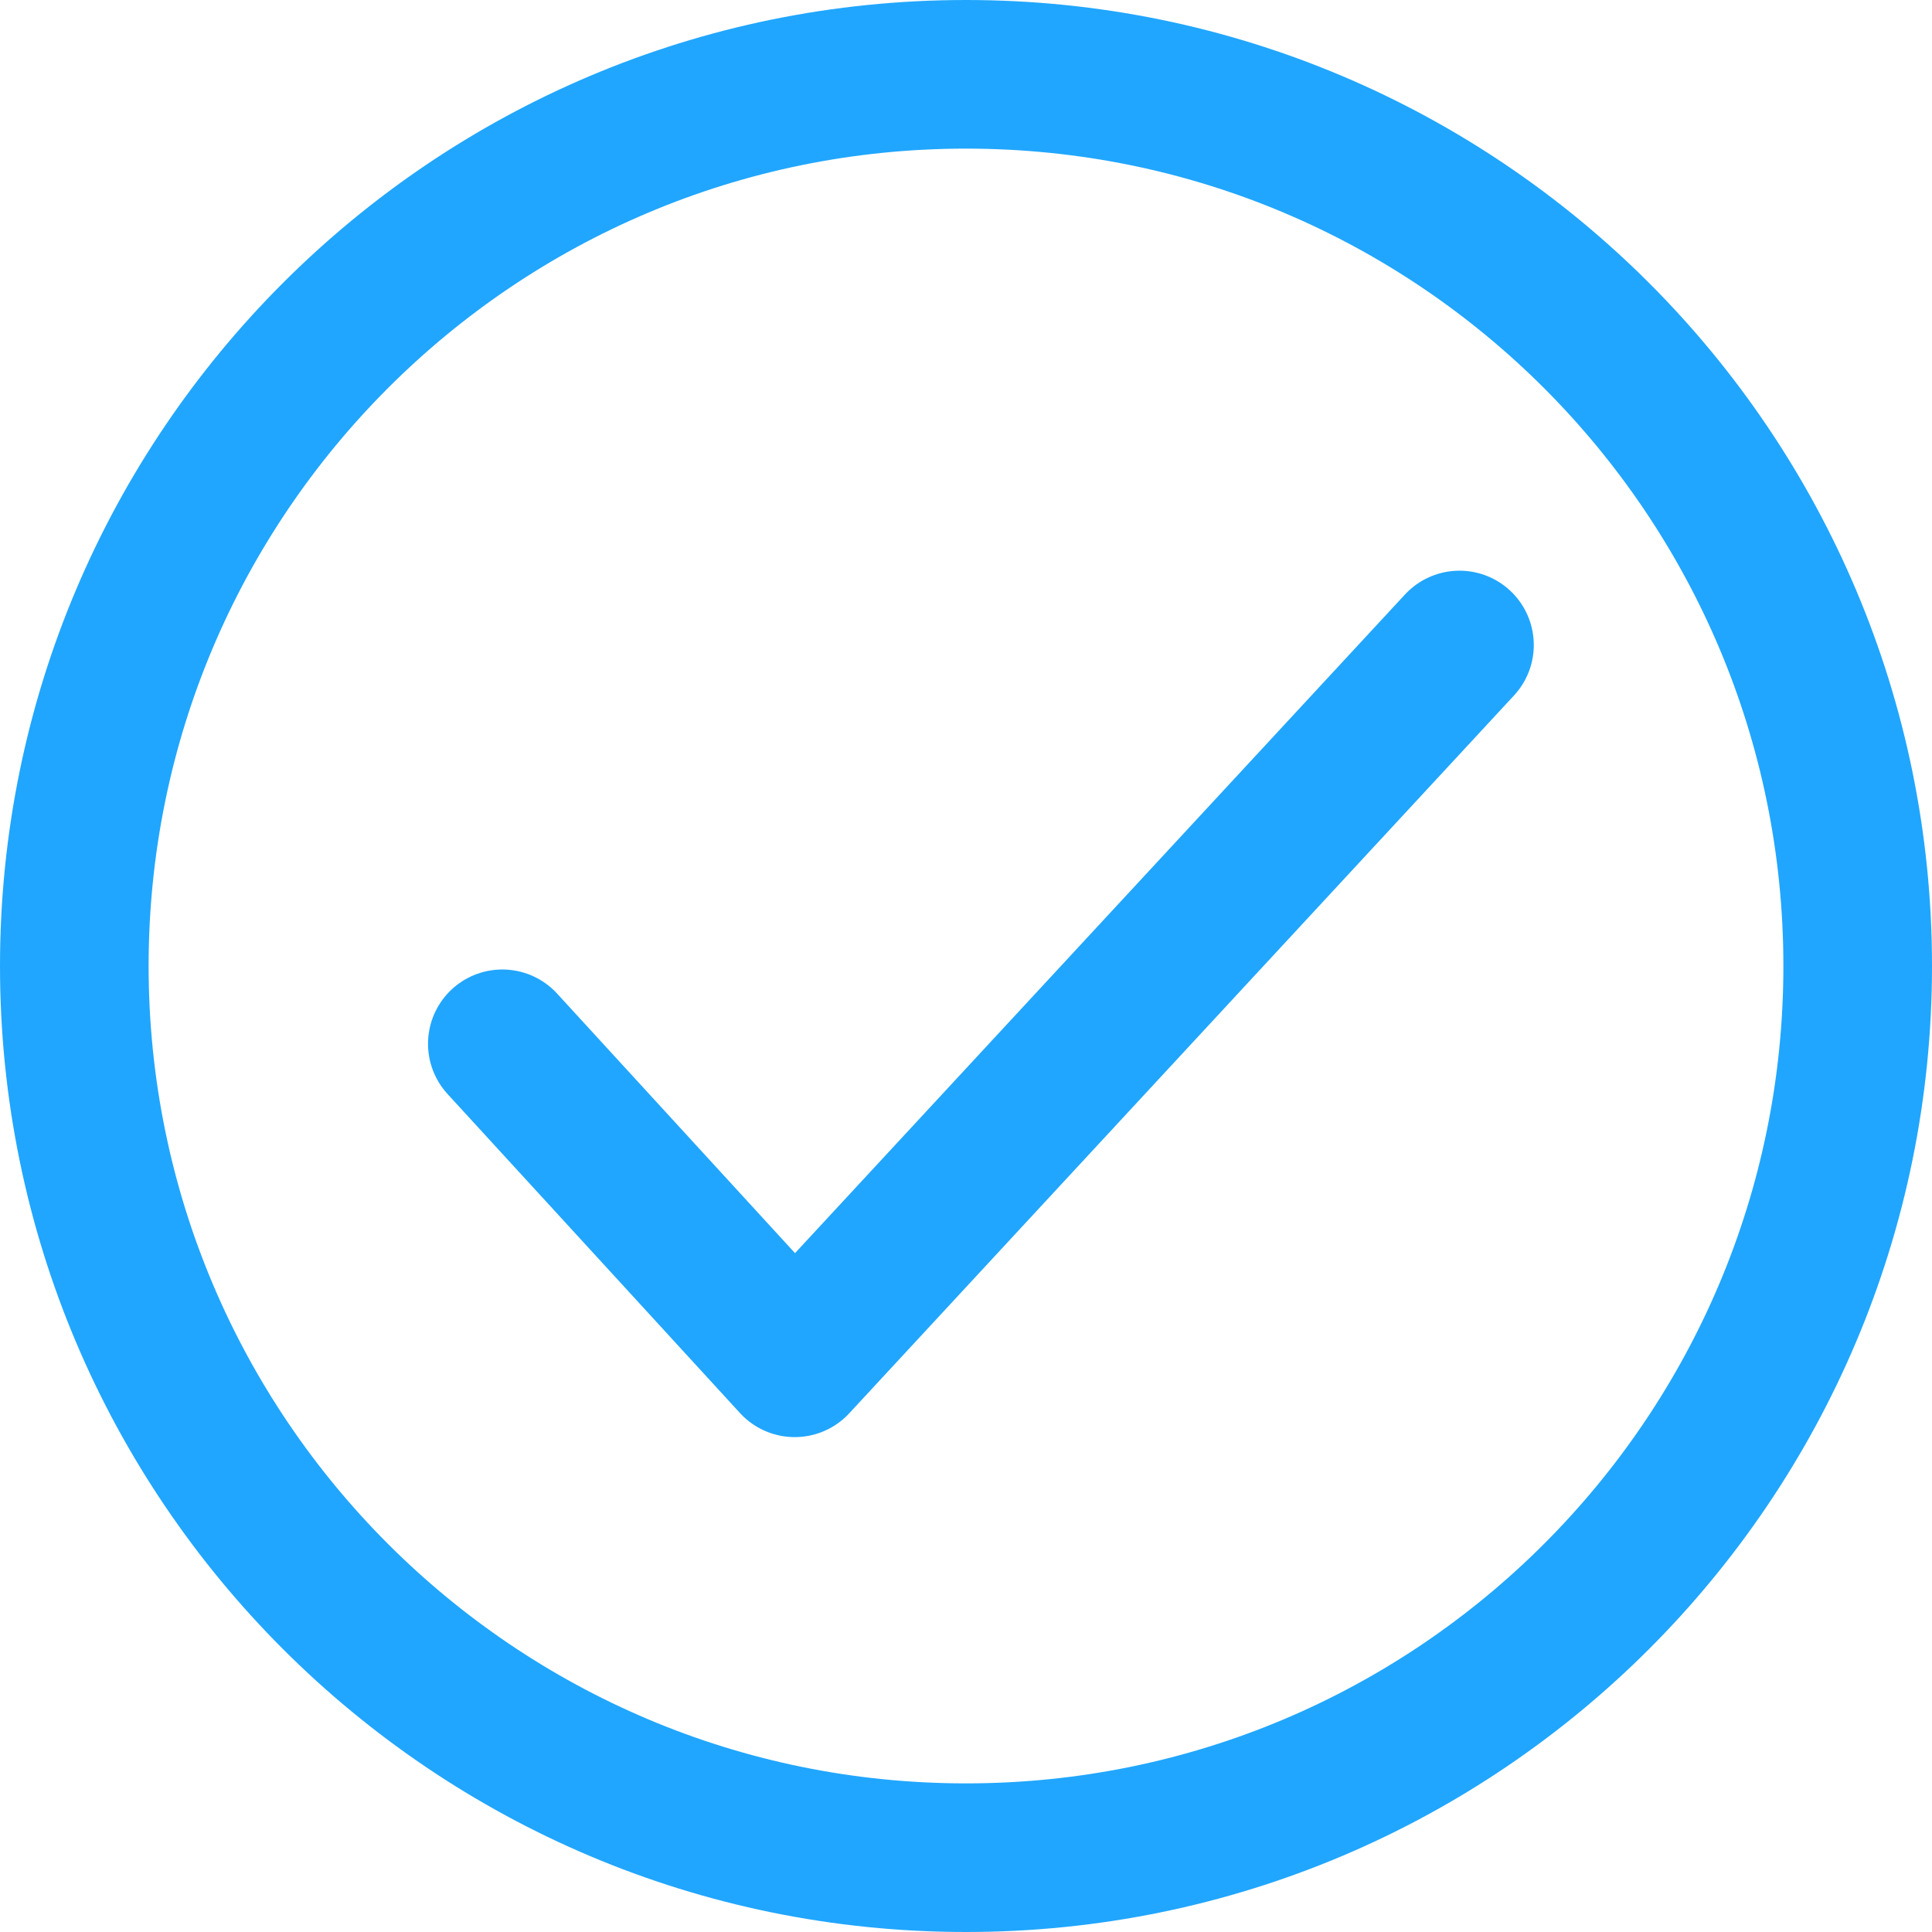
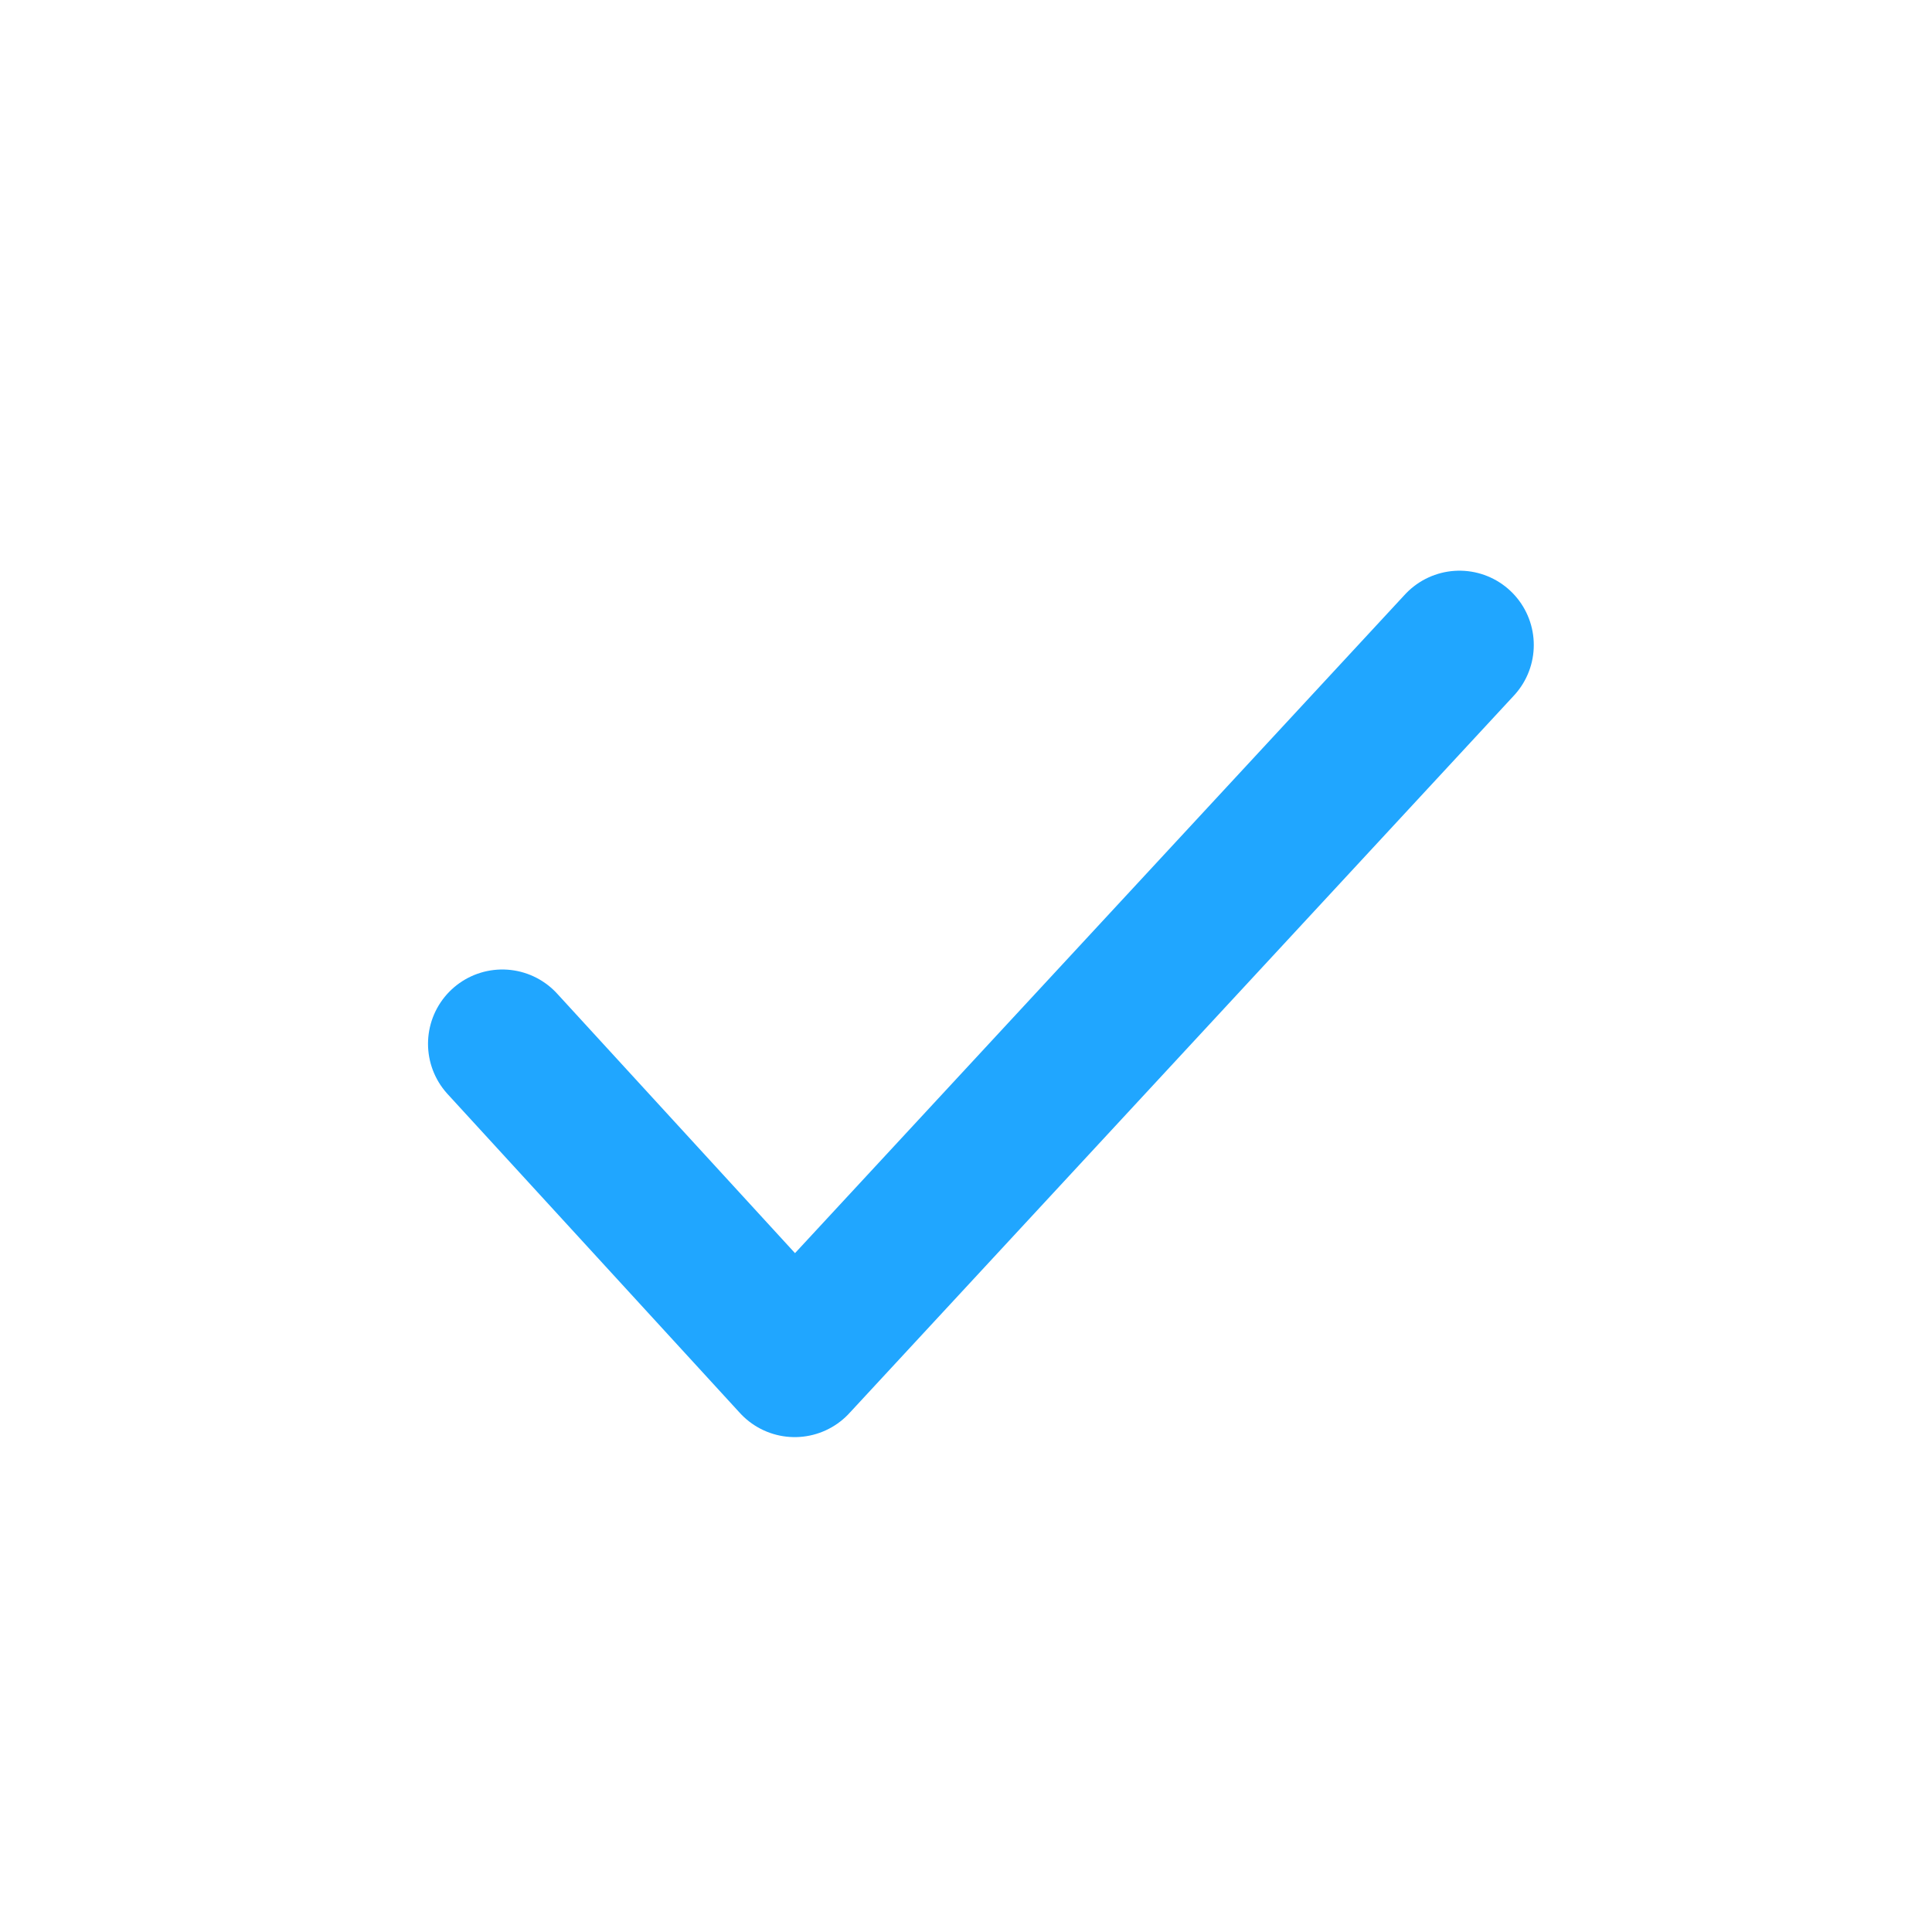
<svg xmlns="http://www.w3.org/2000/svg" width="26" height="26" viewBox="0 0 26 26" fill="none">
-   <path d="M13 25C19.627 25 25 19.627 25 13C25 6.373 19.627 1 13 1C6.373 1 1 6.373 1 13C1 19.627 6.373 25 13 25Z" stroke="#20A6FF" stroke-width="2" stroke-linecap="round" stroke-linejoin="round" />
  <path d="M6.76 14.047L10.695 18.34L19.641 8.68" stroke="#20A6FF" stroke-width="2" stroke-linecap="round" stroke-linejoin="round" />
</svg>